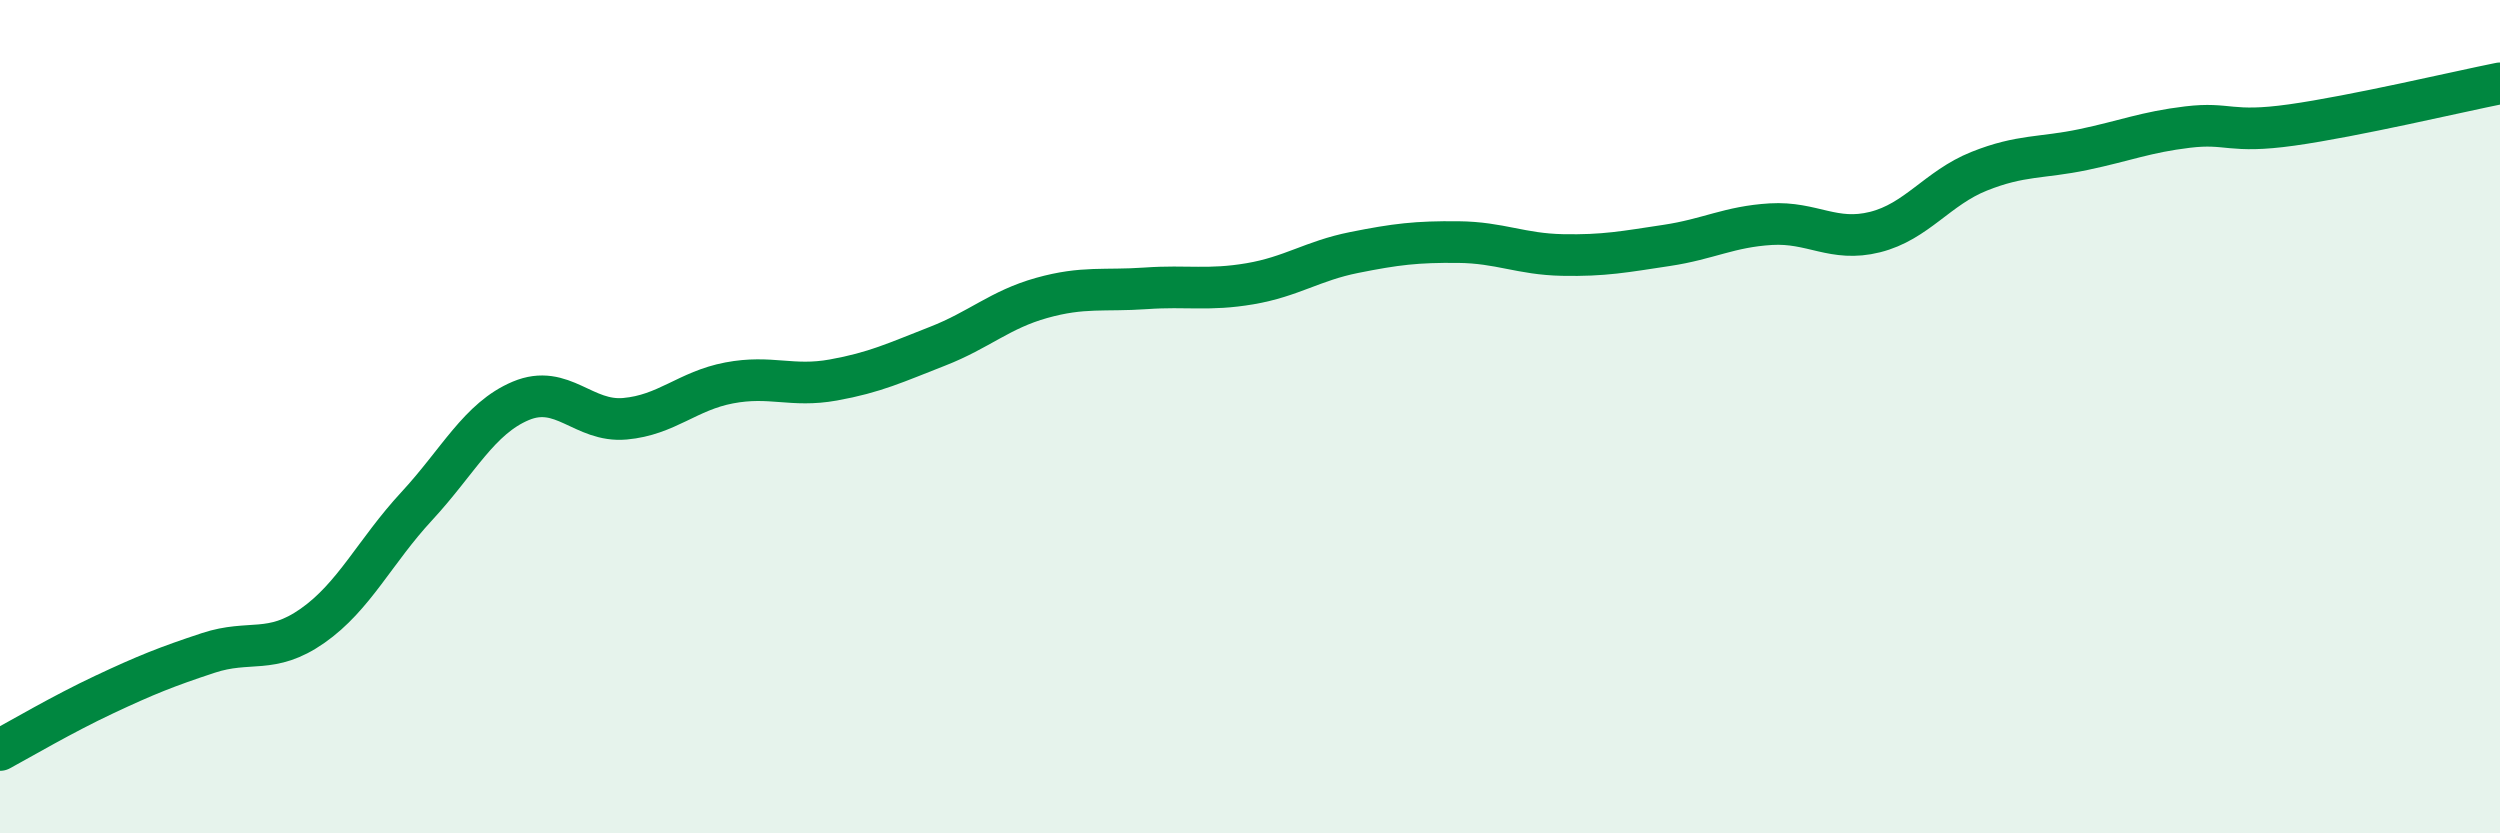
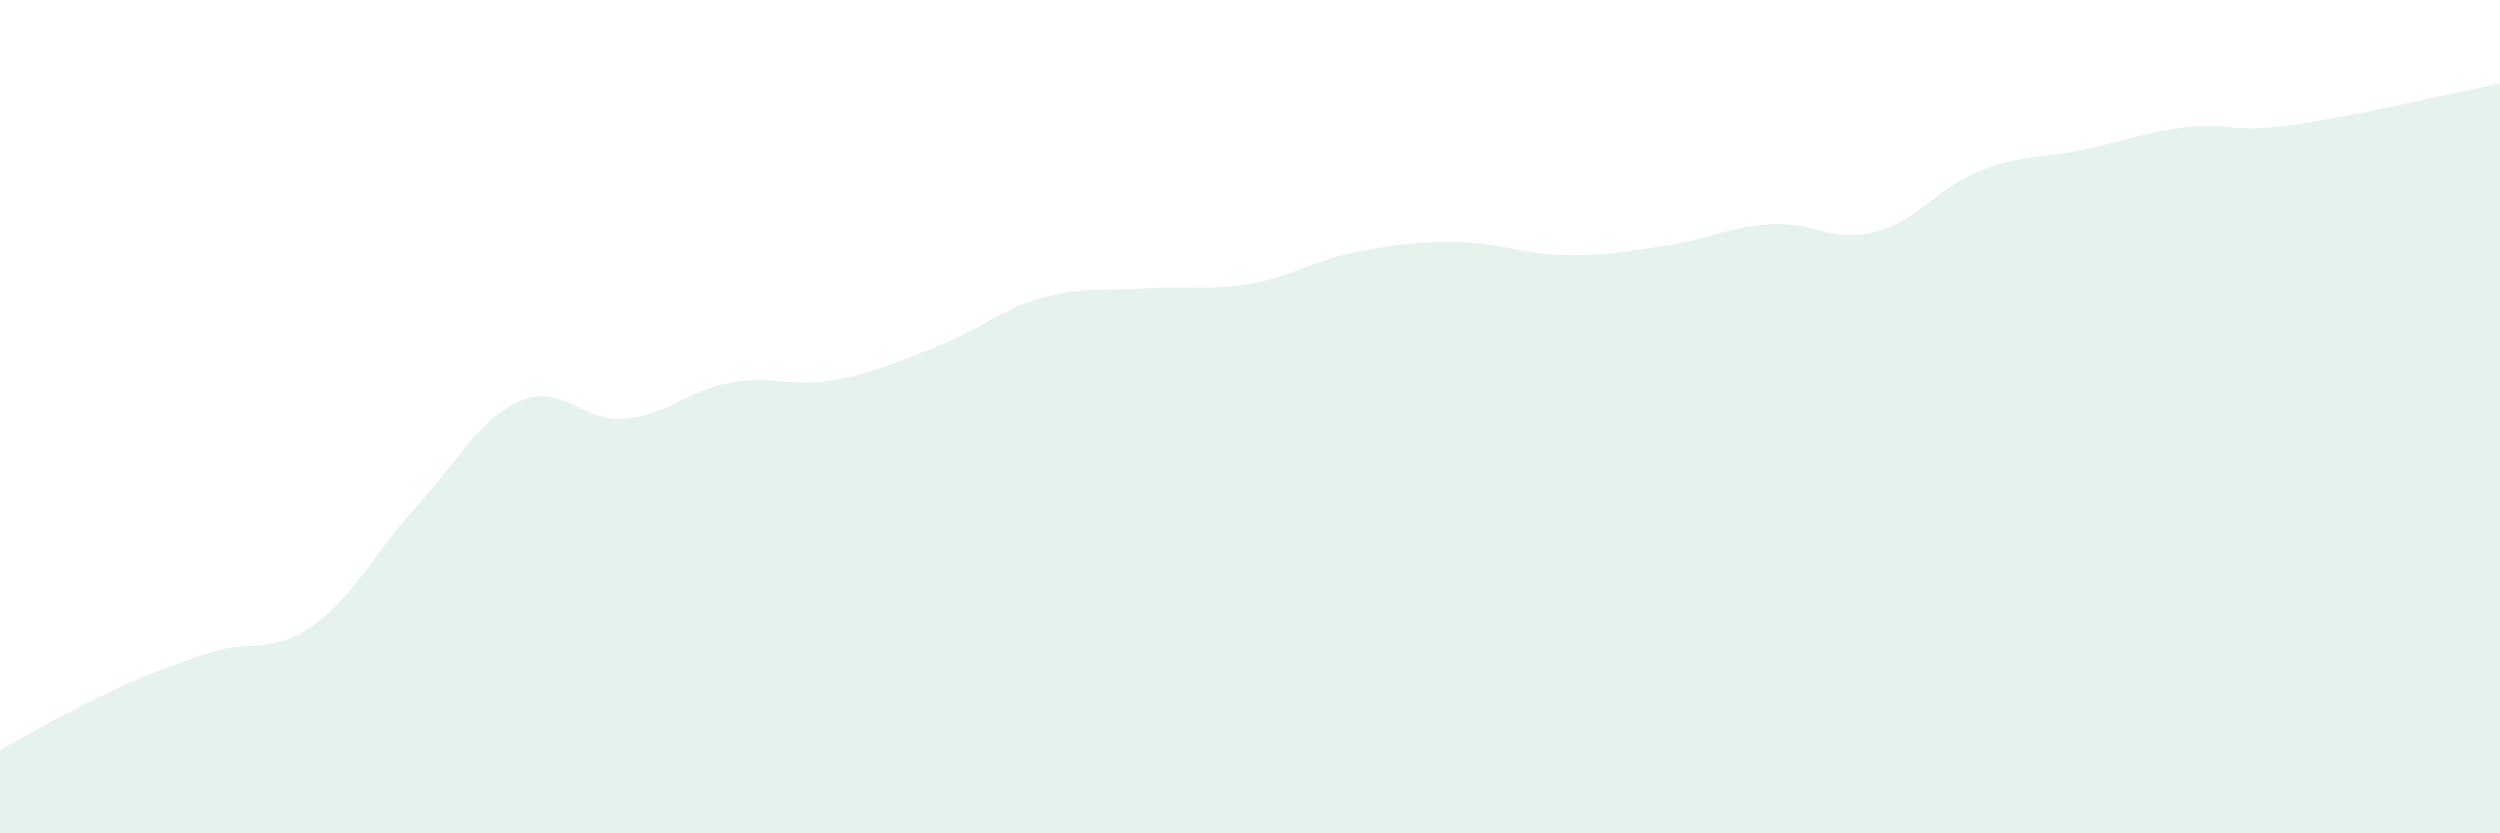
<svg xmlns="http://www.w3.org/2000/svg" width="60" height="20" viewBox="0 0 60 20">
  <path d="M 0,18 C 0.5,17.73 1.5,17.14 2.5,16.67 C 3.5,16.2 4,16 5,15.67 C 6,15.34 6.5,15.72 7.5,15.02 C 8.5,14.32 9,13.23 10,12.15 C 11,11.07 11.5,10.04 12.5,9.62 C 13.5,9.2 14,10.14 15,10.05 C 16,9.96 16.5,9.38 17.5,9.19 C 18.5,9 19,9.3 20,9.12 C 21,8.94 21.5,8.7 22.5,8.31 C 23.5,7.92 24,7.43 25,7.15 C 26,6.87 26.5,6.99 27.5,6.92 C 28.5,6.85 29,6.98 30,6.81 C 31,6.64 31.5,6.26 32.5,6.06 C 33.5,5.86 34,5.8 35,5.81 C 36,5.82 36.5,6.1 37.5,6.12 C 38.5,6.14 39,6.04 40,5.89 C 41,5.74 41.5,5.44 42.5,5.38 C 43.5,5.32 44,5.82 45,5.57 C 46,5.32 46.5,4.51 47.5,4.11 C 48.5,3.71 49,3.8 50,3.59 C 51,3.38 51.5,3.17 52.5,3.05 C 53.5,2.93 53.5,3.21 55,3 C 56.5,2.79 59,2.2 60,2L60 20L0 20Z" fill="#008740" opacity="0.1" stroke-linecap="round" stroke-linejoin="round" />
-   <path d="M 0,18 C 0.5,17.73 1.5,17.14 2.5,16.67 C 3.5,16.2 4,16 5,15.67 C 6,15.34 6.5,15.72 7.5,15.02 C 8.5,14.32 9,13.23 10,12.15 C 11,11.07 11.5,10.04 12.5,9.62 C 13.5,9.2 14,10.14 15,10.05 C 16,9.96 16.5,9.38 17.5,9.19 C 18.5,9 19,9.3 20,9.12 C 21,8.94 21.5,8.7 22.5,8.31 C 23.5,7.92 24,7.43 25,7.15 C 26,6.87 26.5,6.99 27.5,6.92 C 28.5,6.85 29,6.98 30,6.81 C 31,6.64 31.5,6.26 32.5,6.06 C 33.5,5.86 34,5.8 35,5.81 C 36,5.82 36.5,6.1 37.5,6.12 C 38.5,6.14 39,6.04 40,5.89 C 41,5.74 41.5,5.44 42.5,5.38 C 43.5,5.32 44,5.82 45,5.57 C 46,5.32 46.5,4.51 47.5,4.11 C 48.5,3.71 49,3.8 50,3.59 C 51,3.38 51.5,3.17 52.5,3.05 C 53.5,2.93 53.5,3.21 55,3 C 56.5,2.79 59,2.2 60,2" stroke="#008740" stroke-width="1" fill="none" stroke-linecap="round" stroke-linejoin="round" />
</svg>